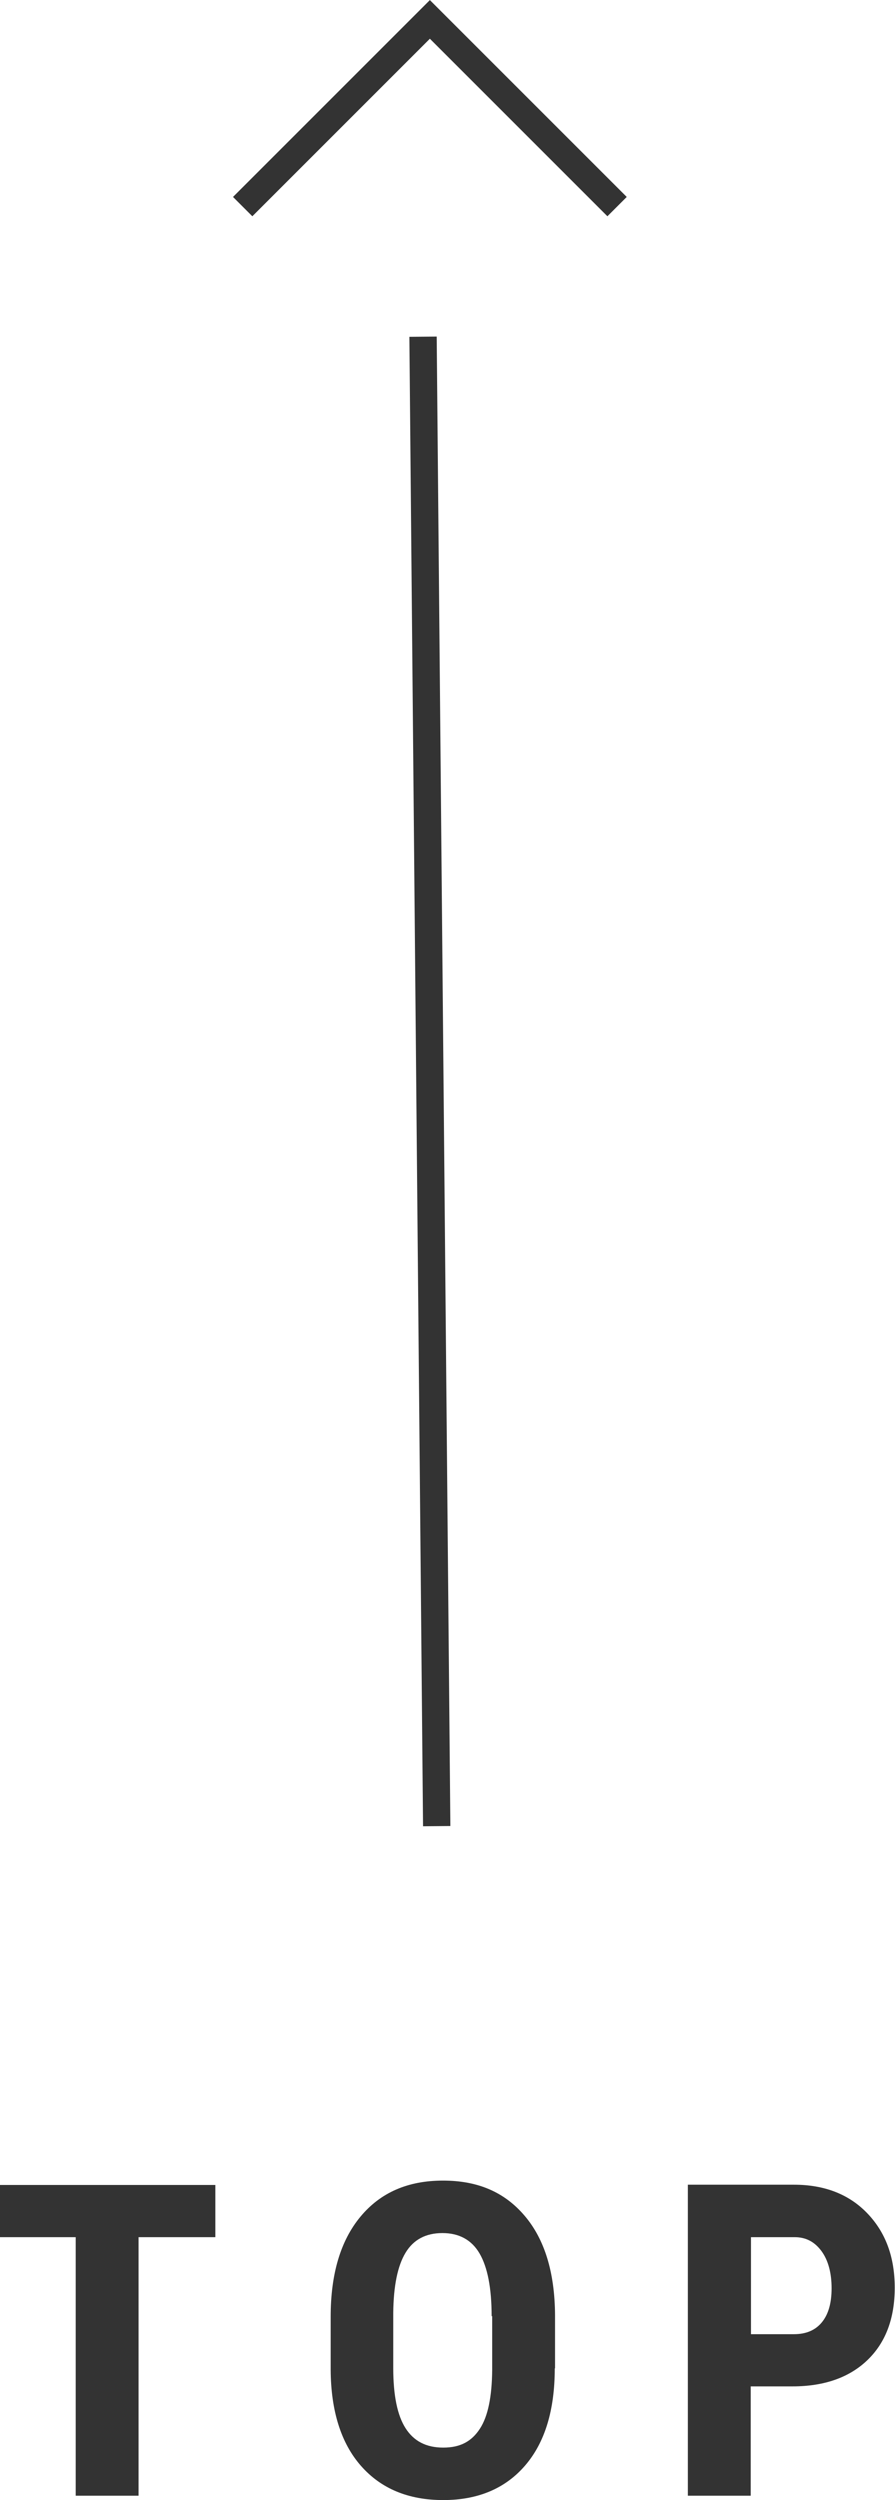
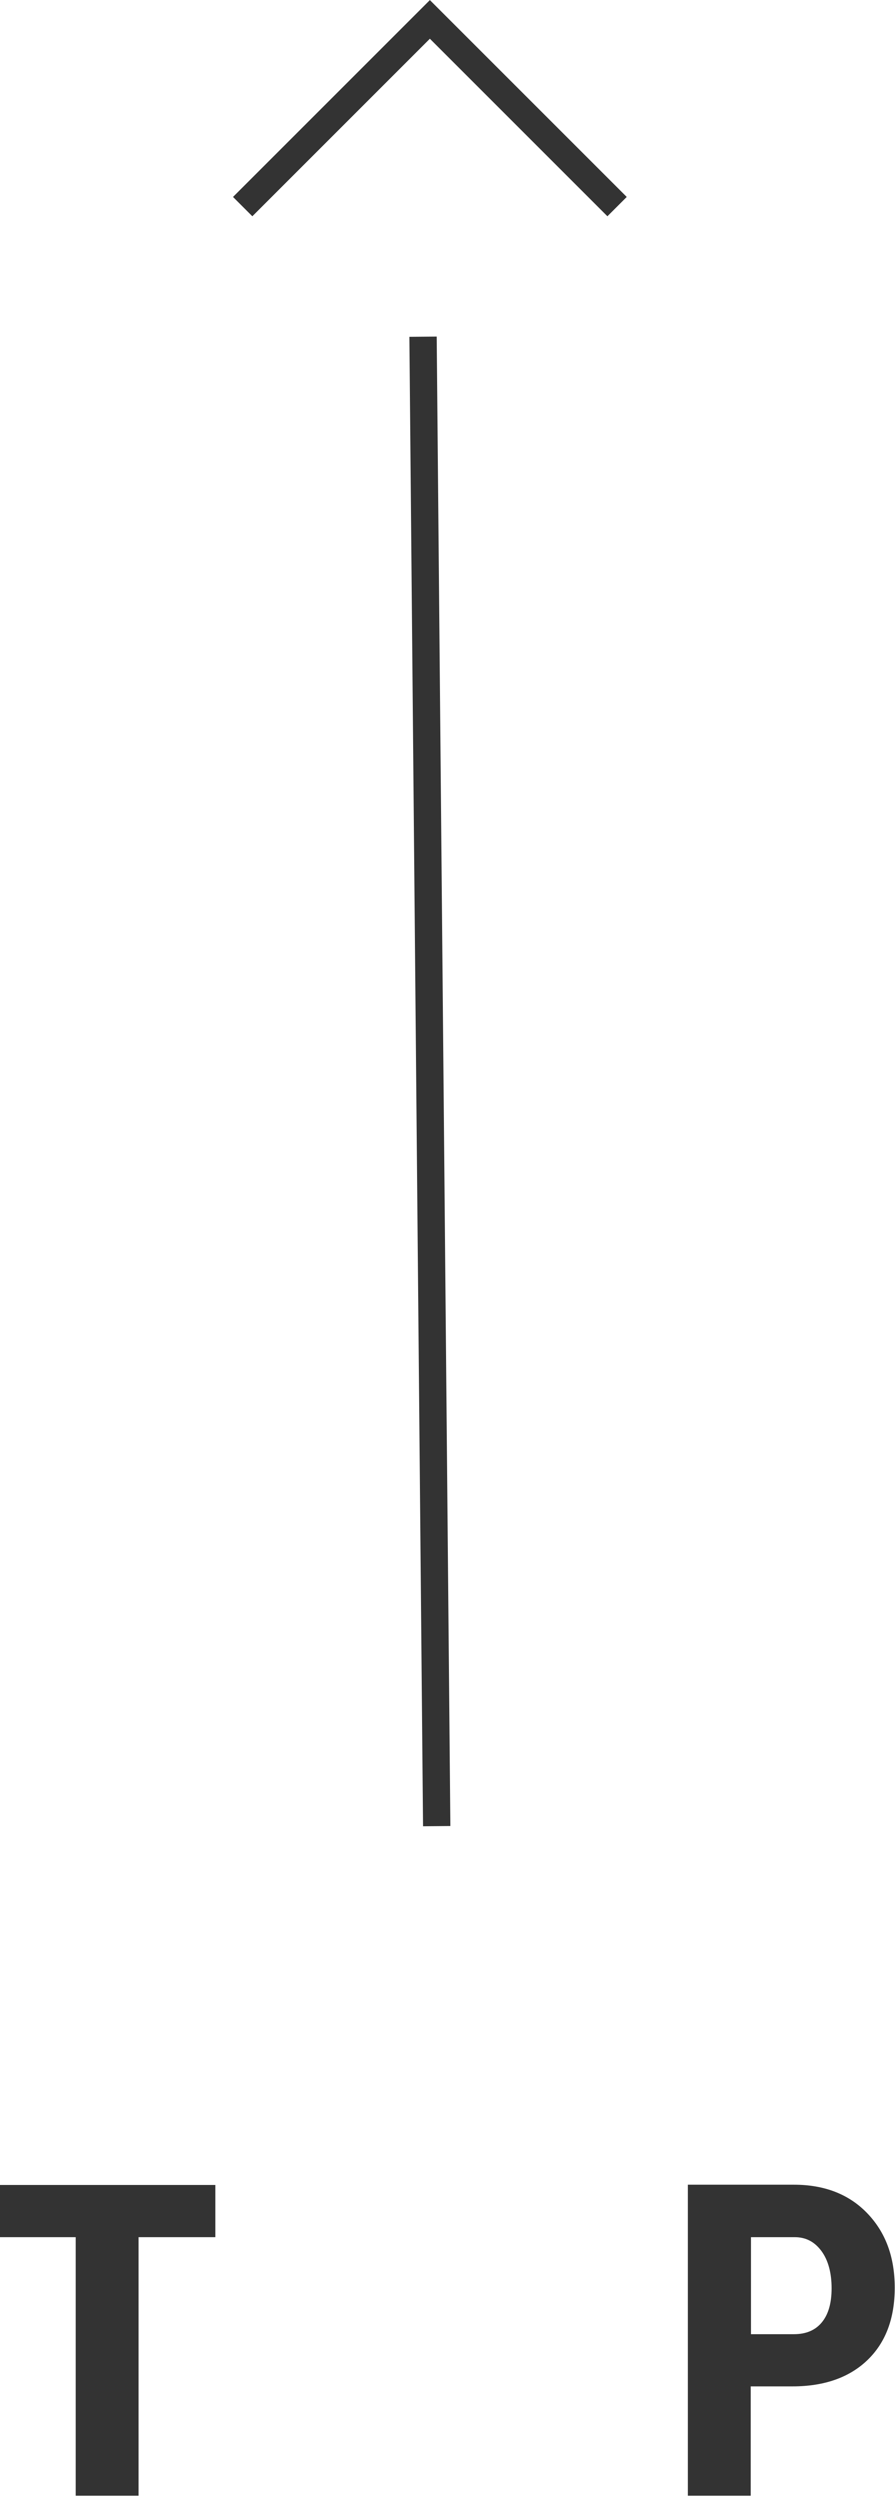
<svg xmlns="http://www.w3.org/2000/svg" id="_レイヤー_2" viewBox="0 0 32.75 91.48">
  <defs>
    <style>.cls-1{fill:none;stroke:#333;stroke-miterlimit:10;}.cls-2{fill:#333;stroke-width:0px;}</style>
  </defs>
  <g id="content3">
    <line class="cls-1" x1="15.48" y1="12.32" x2="15.98" y2="66.82" />
    <path class="cls-2" d="M7.88,81.86h-2.81v9.46h-2.3v-9.46H0v-1.91h7.88v1.91Z" />
-     <path class="cls-2" d="M20.3,86.66c0,1.53-.36,2.71-1.08,3.55s-1.72,1.27-3,1.27-2.28-.42-3.01-1.25-1.1-2.01-1.11-3.51v-1.95c0-1.56.36-2.78,1.09-3.66s1.73-1.32,3.02-1.32,2.26.43,2.99,1.29,1.1,2.07,1.11,3.63v1.95ZM17.99,84.75c0-1.03-.15-1.79-.44-2.29s-.75-.75-1.36-.75-1.06.24-1.35.72-.44,1.21-.45,2.2v2.02c0,1,.15,1.73.45,2.2s.75.71,1.38.71,1.04-.23,1.34-.69.44-1.18.45-2.14v-1.98Z" />
    <path class="cls-2" d="M27.47,87.32v4h-2.3v-11.38h3.88c1.12,0,2.02.35,2.69,1.05s1,1.6,1,2.72-.33,2-.99,2.64-1.58.97-2.75.97h-1.53ZM27.47,85.41h1.58c.44,0,.78-.14,1.02-.43s.36-.7.36-1.25-.12-1.02-.37-1.36-.57-.51-.98-.51h-1.6v3.55Z" />
    <polyline class="cls-1" points="8.88 7.56 15.73 .71 22.58 7.56" />
  </g>
</svg>